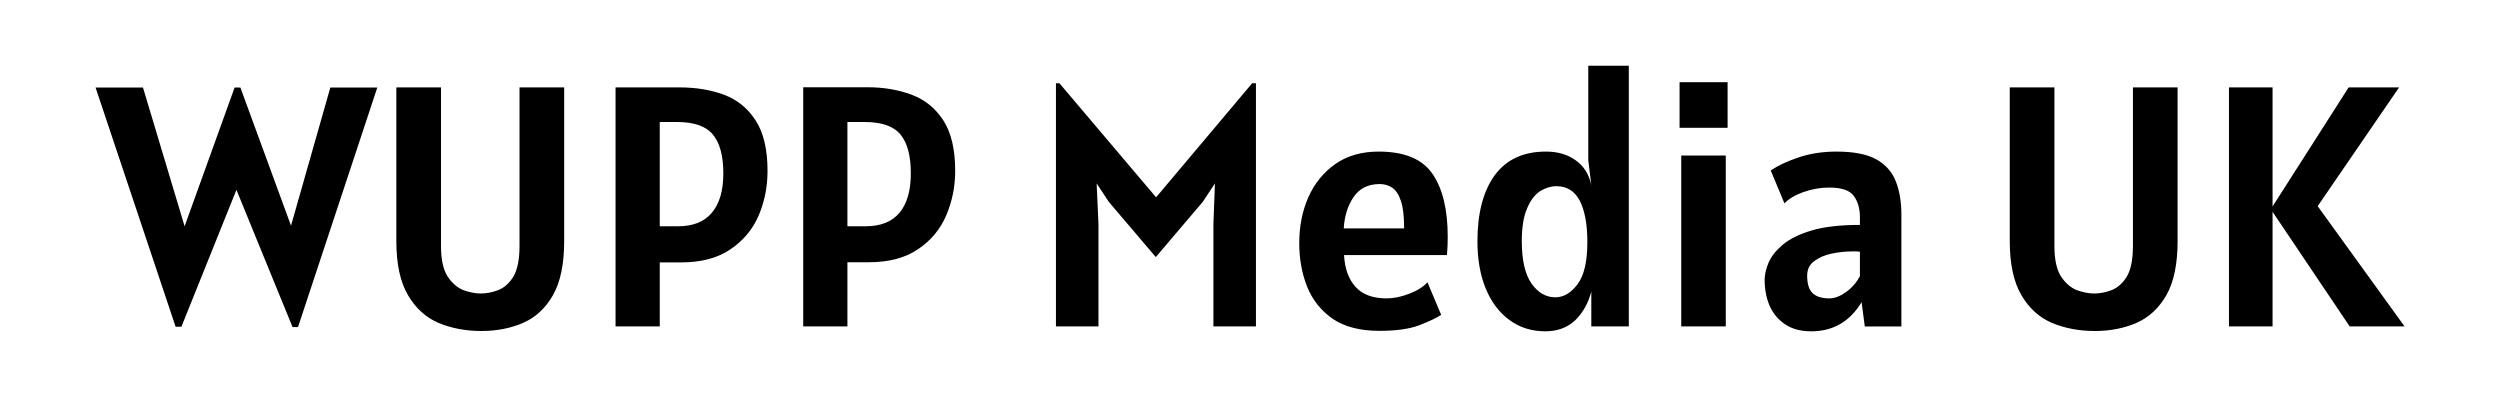
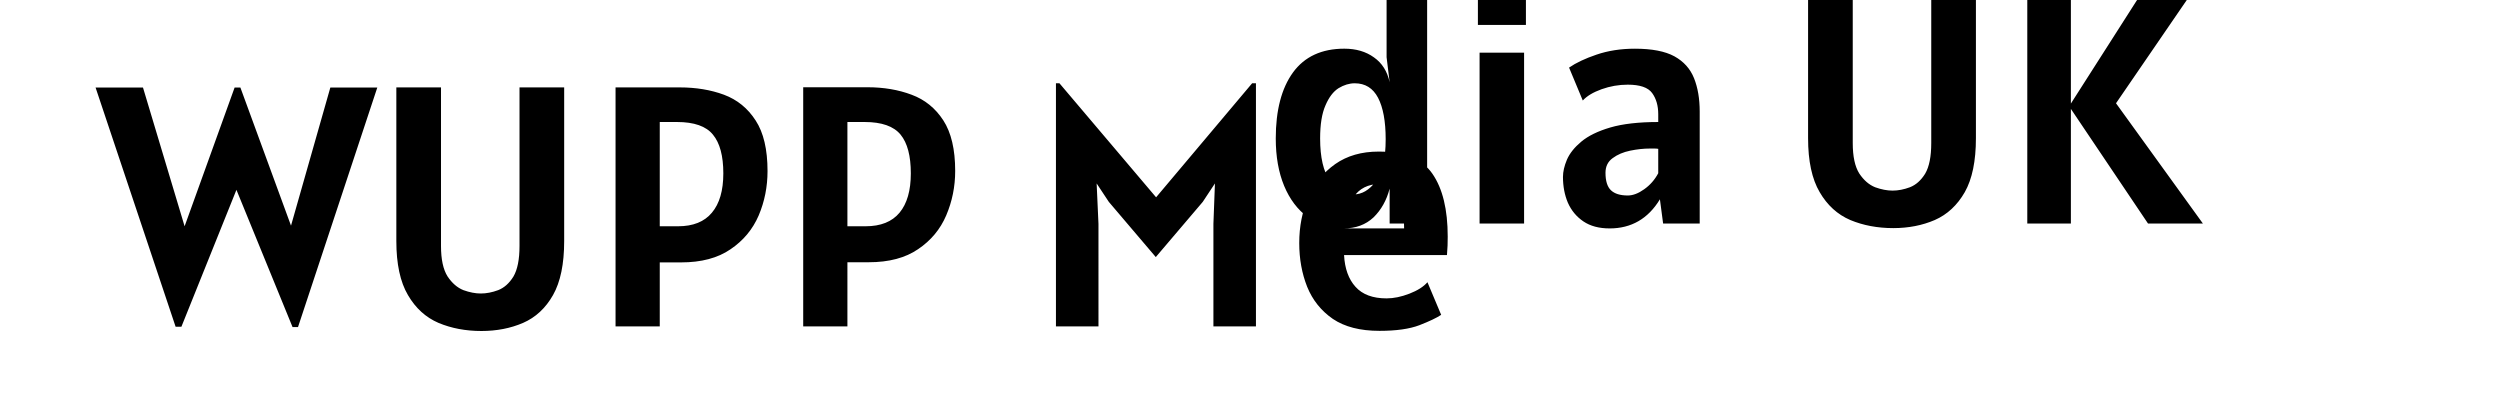
<svg xmlns="http://www.w3.org/2000/svg" version="1.2" viewBox="0 0 1640 260" width="1700" height="270">
  <title>Yeni Proje</title>
  <style>
		.s0 { fill: #000000 } 
	</style>
-   <path id="WUPP Media UK" class="s0" aria-label="WUPP Media UK" d="m195.5 214.3h-3.6l-36.8-90-36.1 89.8h-3.8l-52.5-156.9h31.1l27.3 91 32.8-91h3.8l33.2 90.6 25.8-90.6h30.8zm120.3 2.6q-15.4 0-28.1-5.3-12.6-5.4-20.1-18.3-7.6-12.9-7.6-35.4v-100.8h29.3v104q0 13.2 4.3 20 4.4 6.6 10.4 9 6.1 2.2 11.4 2.2 5.5 0 11.4-2.2 5.9-2.3 10-8.9 4-6.8 4-20.1v-104h29.3v100.8q0 22.5-7.3 35.4-7.3 12.9-19.7 18.3-12.3 5.3-27.3 5.3zm117-3h-29v-156.8h42.1q16 0 29 4.8 13.1 4.9 20.8 16.9 7.8 11.9 7.8 33.2 0 15.4-5.8 29.1-5.9 13.7-18.5 22.2-12.5 8.6-32.4 8.6h-14zm11.3-134.1h-11.3v68.4h12q14.8 0 22.2-8.9 7.5-8.9 7.5-25.8 0-17.2-6.8-25.4-6.7-8.3-23.6-8.3zm111.8 134.1h-29v-156.9h42.1q16 0 29 4.9 13 4.8 20.8 16.8 7.8 12 7.8 33.2 0 15.4-5.9 29.2-5.8 13.6-18.4 22.1-12.5 8.6-32.4 8.6h-14zm11.3-134.1h-11.3v68.4h11.9q14.9 0 22.3-8.9 7.4-8.9 7.4-25.8 0-17.2-6.7-25.4-6.8-8.3-23.6-8.3zm153.4 134.1h-27.9v-159.5h2.3l63.4 74.8 63-74.8h2.5v159.5h-27.9v-67.3l1-26.5-8 12.1-30.8 36.2-30.8-36.2-8-12.1 1.2 26.5zm184.3 2.9q-18.9 0-30.5-7.8-11.6-8-16.9-21.1-5.2-13.1-5.2-28.7 0-16.3 5.9-29.9 6.1-13.7 17.7-21.9 11.7-8.2 28.5-8.2 25.3 0 35.3 14.6 10 14.5 10 41.2 0 2.3-0.1 5.9-0.2 3.6-0.4 6.2h-67.5q0.7 13.3 7.5 20.8 6.8 7.6 20.4 7.6 7 0 15-3.1 8-3.1 11.8-7.5l9 21.4q-4.5 3-14.3 6.8-9.7 3.7-26.2 3.7zm-23.4-67.2h39.6q0-11.9-2.1-18-2.1-6.3-5.7-8.7-3.6-2.4-8.2-2.4-11.4 0-17.2 8.6-5.7 8.4-6.4 20.5zm132.3 67.5q-13.6 0-23.6-7.4-10-7.3-15.5-20.5-5.5-13.3-5.5-31.1 0-27.7 11.3-43.3 11.4-15.6 33.7-15.6 11.5 0 19.4 5.7 8 5.6 10.3 16.3l-2-16.4v-61.9h26.6v171h-24.6v-22.9q-3 11.5-10.6 18.9-7.7 7.2-19.5 7.2zm6.5-22.3q8.1 0 14.5-8.5 6.5-8.5 6.5-27.7 0-17.6-5-27.2-5-9.5-15.3-9.5-5.3 0-10.6 3.2-5.2 3.3-8.6 11.3-3.5 7.9-3.5 21.7 0 18.6 6.4 27.7 6.4 9 15.6 9zm113-111.2h-31.5v-29.9h31.5zm-1.2 130.3h-29.2v-112.1h29.2zm56.1 3.2q-10.4 0-17.2-4.6-6.8-4.6-10.2-12.3-3.2-7.6-3.2-16.9 0-5.1 2.6-11.3 2.7-6.2 9.4-11.8 6.8-5.7 19-9.3 12.3-3.6 31.5-3.6v-5.1q0-8.4-4-13.9-4-5.5-16-5.5-8.8 0-17.2 3-8.3 3-12.3 7.4l-9-21.6q6.8-4.7 18-8.5 11.4-3.9 25.2-3.9 16.7 0 25.9 5 9.2 5.1 12.9 14.4 3.7 9.3 3.7 21.8v73.5h-24l-2.1-15.9q-11.6 19.1-33 19.1zm11.9-21.6q5.1 0 10.8-4.1 5.8-4.1 9.2-10.5v-16q-1.1-0.2-2.5-0.2-1.2 0-2.9 0-6.2 0-13 1.4-6.8 1.4-11.5 4.9-4.7 3.4-4.7 9.6 0 8.1 3.6 11.5 3.6 3.4 11 3.4zm174.2 21.4q-15.5 0-28.2-5.3-12.6-5.4-20.1-18.3-7.6-12.9-7.6-35.4v-100.8h29.3v104q0 13.2 4.3 20 4.4 6.6 10.4 9 6.1 2.2 11.4 2.2 5.5 0 11.4-2.2 5.9-2.3 10-8.9 4-6.8 4-20.1v-104h29.3v100.8q0 22.5-7.3 35.4-7.4 12.9-19.7 18.3-12.3 5.3-27.2 5.3zm116.5-3h-28.6v-156.8h28.6v78.1l49.9-78.1h33.1l-53.4 77.9 57 78.9h-36l-50.6-75.2z" />
+   <path id="WUPP Media UK" class="s0" aria-label="WUPP Media UK" d="m195.5 214.3h-3.6l-36.8-90-36.1 89.8h-3.8l-52.5-156.9h31.1l27.3 91 32.8-91h3.8l33.2 90.6 25.8-90.6h30.8zm120.3 2.6q-15.4 0-28.1-5.3-12.6-5.4-20.1-18.3-7.6-12.9-7.6-35.4v-100.8h29.3v104q0 13.2 4.3 20 4.4 6.6 10.4 9 6.1 2.2 11.4 2.2 5.5 0 11.4-2.2 5.9-2.3 10-8.9 4-6.8 4-20.1v-104h29.3v100.8q0 22.5-7.3 35.4-7.3 12.9-19.7 18.3-12.3 5.3-27.3 5.3zm117-3h-29v-156.8h42.1q16 0 29 4.8 13.1 4.9 20.8 16.9 7.8 11.9 7.8 33.2 0 15.4-5.8 29.1-5.9 13.7-18.5 22.2-12.5 8.6-32.4 8.6h-14zm11.3-134.1h-11.3v68.4h12q14.8 0 22.2-8.9 7.5-8.9 7.5-25.8 0-17.2-6.8-25.4-6.7-8.3-23.6-8.3zm111.8 134.1h-29v-156.9h42.1q16 0 29 4.9 13 4.8 20.8 16.8 7.8 12 7.8 33.2 0 15.4-5.9 29.2-5.8 13.6-18.4 22.1-12.5 8.6-32.4 8.6h-14zm11.3-134.1h-11.3v68.4h11.9q14.9 0 22.3-8.9 7.4-8.9 7.4-25.8 0-17.2-6.7-25.4-6.8-8.3-23.6-8.3zm153.4 134.1h-27.9v-159.5h2.3l63.4 74.8 63-74.8h2.5v159.5h-27.9v-67.3l1-26.5-8 12.1-30.8 36.2-30.8-36.2-8-12.1 1.2 26.5zm184.3 2.9q-18.9 0-30.5-7.8-11.6-8-16.9-21.1-5.2-13.1-5.2-28.7 0-16.3 5.9-29.9 6.1-13.7 17.7-21.9 11.7-8.2 28.5-8.2 25.3 0 35.3 14.6 10 14.5 10 41.2 0 2.3-0.1 5.9-0.2 3.6-0.4 6.2h-67.5q0.7 13.3 7.5 20.8 6.8 7.6 20.4 7.6 7 0 15-3.1 8-3.1 11.8-7.5l9 21.4q-4.5 3-14.3 6.8-9.7 3.7-26.2 3.7zm-23.4-67.2h39.6q0-11.9-2.1-18-2.1-6.3-5.7-8.7-3.6-2.4-8.2-2.4-11.4 0-17.2 8.6-5.7 8.4-6.4 20.5zq-13.6 0-23.6-7.4-10-7.3-15.5-20.5-5.5-13.3-5.5-31.1 0-27.7 11.3-43.3 11.4-15.6 33.7-15.6 11.5 0 19.4 5.7 8 5.6 10.3 16.3l-2-16.4v-61.9h26.6v171h-24.6v-22.9q-3 11.5-10.6 18.9-7.7 7.2-19.5 7.2zm6.5-22.3q8.1 0 14.5-8.5 6.5-8.5 6.5-27.7 0-17.6-5-27.2-5-9.5-15.3-9.5-5.3 0-10.6 3.2-5.2 3.3-8.6 11.3-3.5 7.9-3.5 21.7 0 18.6 6.4 27.7 6.4 9 15.6 9zm113-111.2h-31.5v-29.9h31.5zm-1.2 130.3h-29.2v-112.1h29.2zm56.1 3.2q-10.4 0-17.2-4.6-6.8-4.6-10.2-12.3-3.2-7.6-3.2-16.9 0-5.1 2.6-11.3 2.7-6.2 9.4-11.8 6.8-5.7 19-9.3 12.3-3.6 31.5-3.6v-5.1q0-8.4-4-13.9-4-5.5-16-5.5-8.8 0-17.2 3-8.3 3-12.3 7.4l-9-21.6q6.8-4.7 18-8.5 11.4-3.9 25.2-3.9 16.7 0 25.9 5 9.2 5.1 12.9 14.4 3.7 9.3 3.7 21.8v73.5h-24l-2.1-15.9q-11.6 19.1-33 19.1zm11.9-21.6q5.1 0 10.8-4.1 5.8-4.1 9.2-10.5v-16q-1.1-0.2-2.5-0.2-1.2 0-2.9 0-6.2 0-13 1.4-6.8 1.4-11.5 4.9-4.7 3.4-4.7 9.6 0 8.1 3.6 11.5 3.6 3.4 11 3.4zm174.2 21.4q-15.5 0-28.2-5.3-12.6-5.4-20.1-18.3-7.6-12.9-7.6-35.4v-100.8h29.3v104q0 13.2 4.3 20 4.4 6.6 10.4 9 6.1 2.2 11.4 2.2 5.5 0 11.4-2.2 5.9-2.3 10-8.9 4-6.8 4-20.1v-104h29.3v100.8q0 22.5-7.3 35.4-7.4 12.9-19.7 18.3-12.3 5.3-27.2 5.3zm116.5-3h-28.6v-156.8h28.6v78.1l49.9-78.1h33.1l-53.4 77.9 57 78.9h-36l-50.6-75.2z" />
</svg>